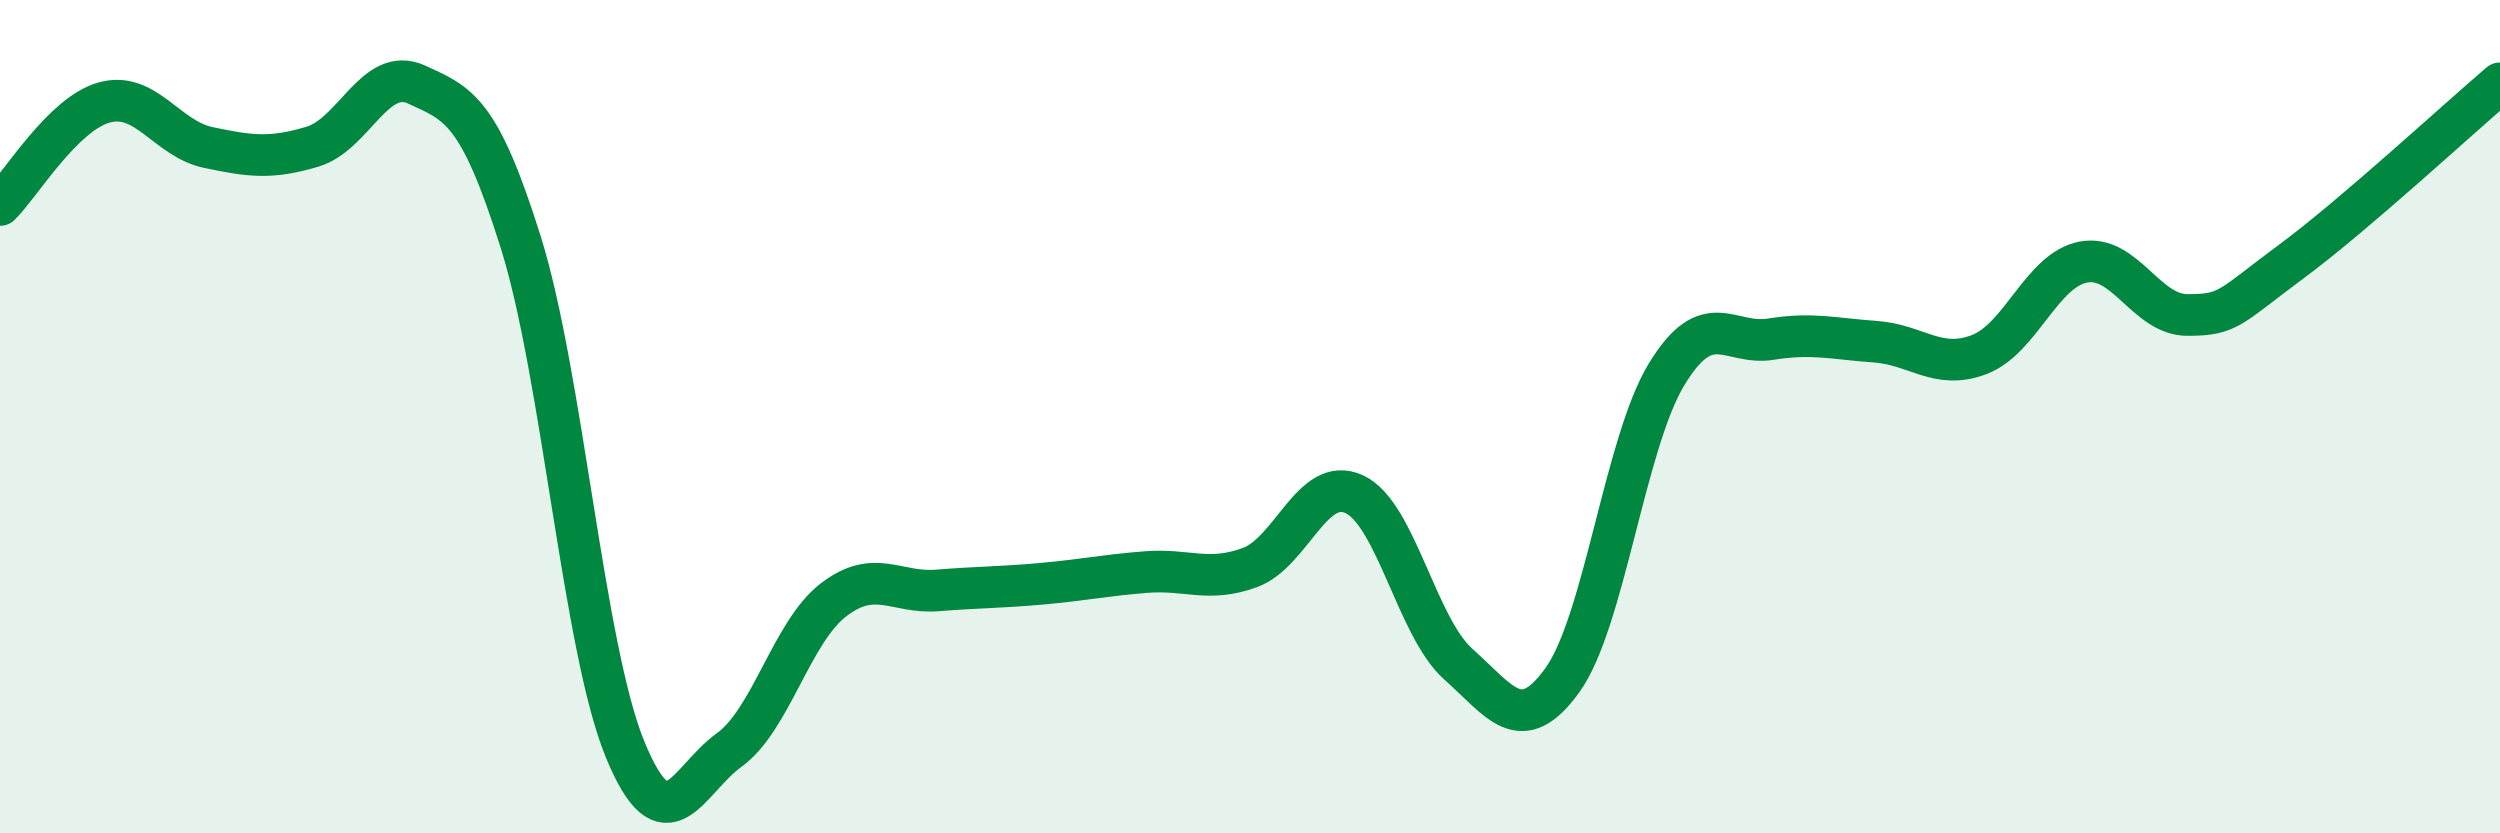
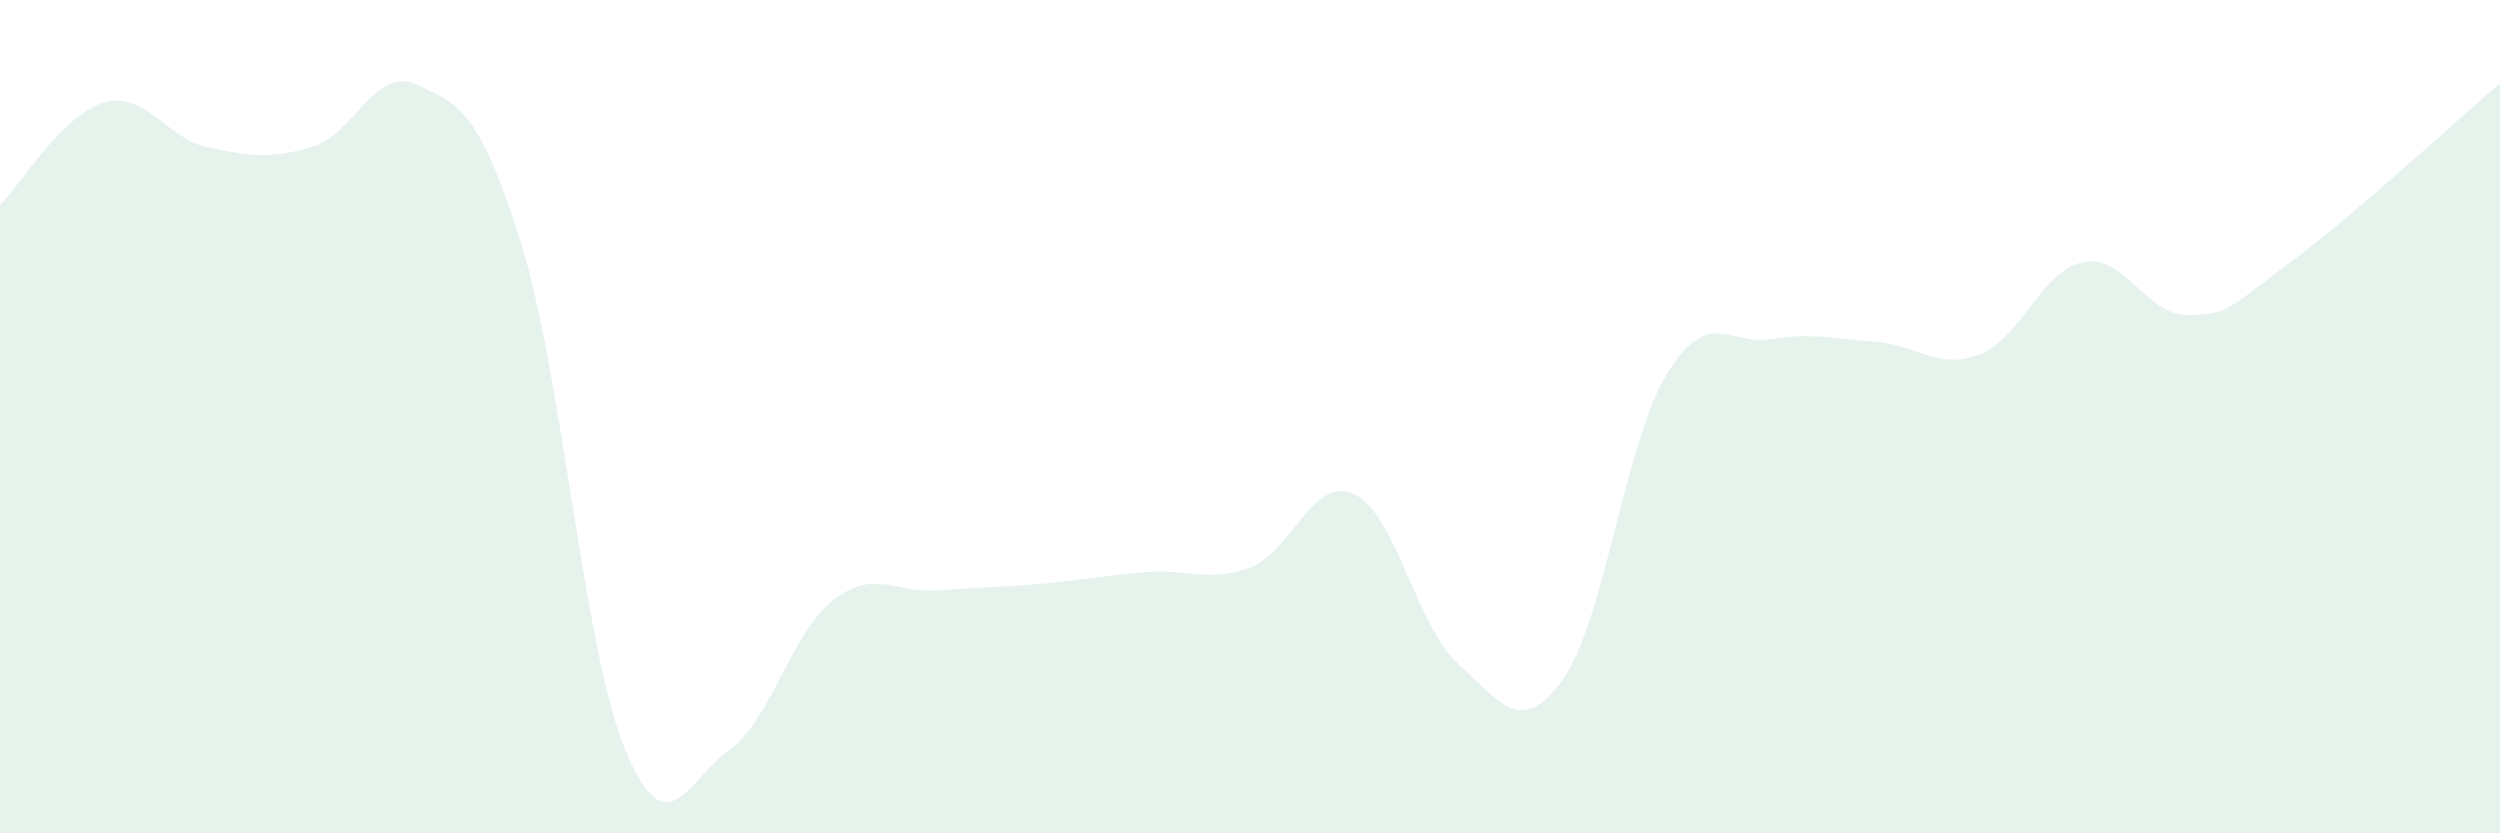
<svg xmlns="http://www.w3.org/2000/svg" width="60" height="20" viewBox="0 0 60 20">
  <path d="M 0,4.92 C 0.5,4.43 1.5,2.74 2.5,2.46 C 3.5,2.18 4,3.33 5,3.54 C 6,3.75 6.5,3.82 7.5,3.52 C 8.5,3.22 9,1.57 10,2.03 C 11,2.49 11.5,2.63 12.5,5.82 C 13.5,9.01 14,15.54 15,17.98 C 16,20.42 16.5,18.72 17.5,18 C 18.5,17.28 19,15.17 20,14.4 C 21,13.63 21.5,14.25 22.5,14.17 C 23.5,14.09 24,14.1 25,14.01 C 26,13.92 26.5,13.81 27.5,13.73 C 28.5,13.65 29,13.99 30,13.62 C 31,13.25 31.5,11.4 32.5,11.86 C 33.5,12.32 34,15.05 35,15.94 C 36,16.83 36.5,17.71 37.5,16.32 C 38.5,14.93 39,10.62 40,8.98 C 41,7.34 41.5,8.3 42.5,8.14 C 43.5,7.98 44,8.13 45,8.2 C 46,8.27 46.5,8.89 47.5,8.51 C 48.5,8.13 49,6.48 50,6.29 C 51,6.1 51.5,7.56 52.5,7.56 C 53.5,7.56 53.5,7.38 55,6.27 C 56.5,5.16 59,2.85 60,2L60 20L0 20Z" fill="#008740" opacity="0.1" stroke-linecap="round" stroke-linejoin="round" />
-   <path d="M 0,4.92 C 0.5,4.43 1.5,2.74 2.5,2.46 C 3.5,2.18 4,3.33 5,3.54 C 6,3.75 6.5,3.82 7.5,3.52 C 8.5,3.22 9,1.57 10,2.03 C 11,2.49 11.5,2.63 12.5,5.82 C 13.5,9.01 14,15.54 15,17.98 C 16,20.42 16.5,18.72 17.5,18 C 18.5,17.28 19,15.17 20,14.4 C 21,13.63 21.5,14.25 22.5,14.17 C 23.5,14.09 24,14.1 25,14.01 C 26,13.92 26.5,13.81 27.5,13.73 C 28.5,13.65 29,13.99 30,13.62 C 31,13.25 31.5,11.4 32.5,11.86 C 33.5,12.32 34,15.05 35,15.94 C 36,16.83 36.5,17.71 37.5,16.32 C 38.5,14.93 39,10.62 40,8.98 C 41,7.34 41.5,8.3 42.5,8.14 C 43.5,7.98 44,8.13 45,8.2 C 46,8.27 46.5,8.89 47.5,8.51 C 48.5,8.13 49,6.48 50,6.29 C 51,6.1 51.5,7.56 52.5,7.56 C 53.5,7.56 53.5,7.38 55,6.27 C 56.5,5.16 59,2.85 60,2" stroke="#008740" stroke-width="1" fill="none" stroke-linecap="round" stroke-linejoin="round" />
</svg>